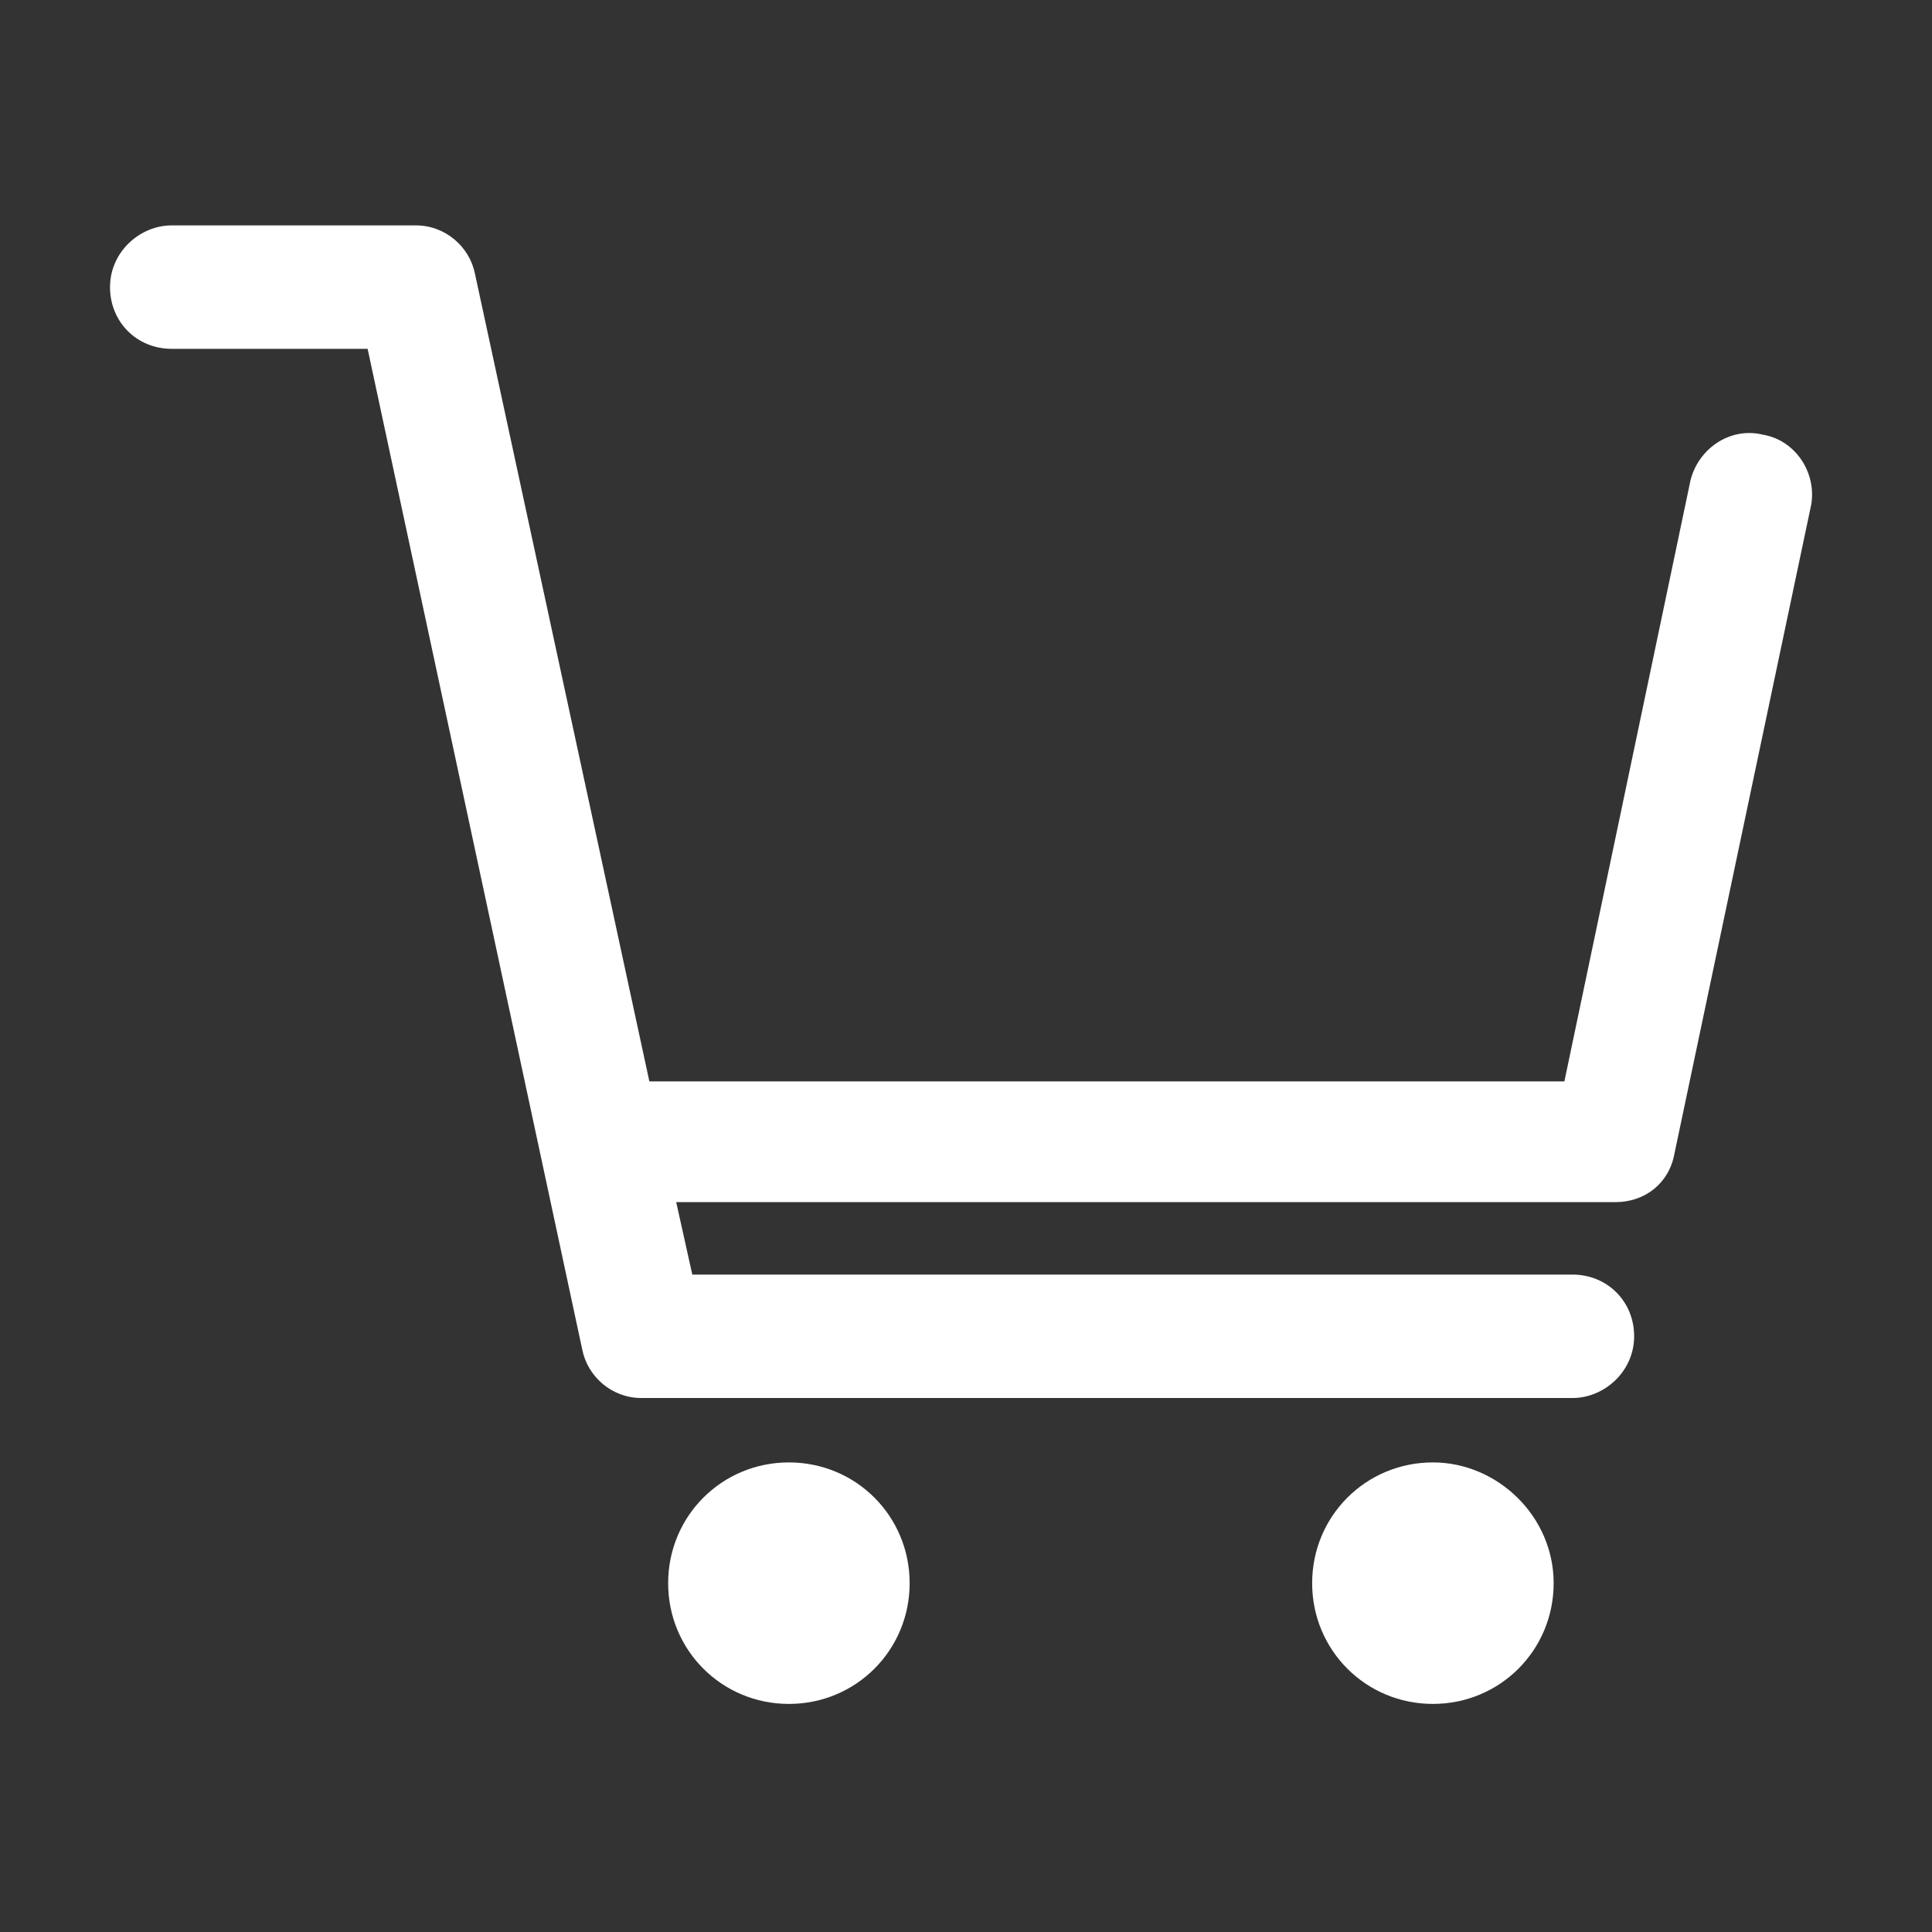
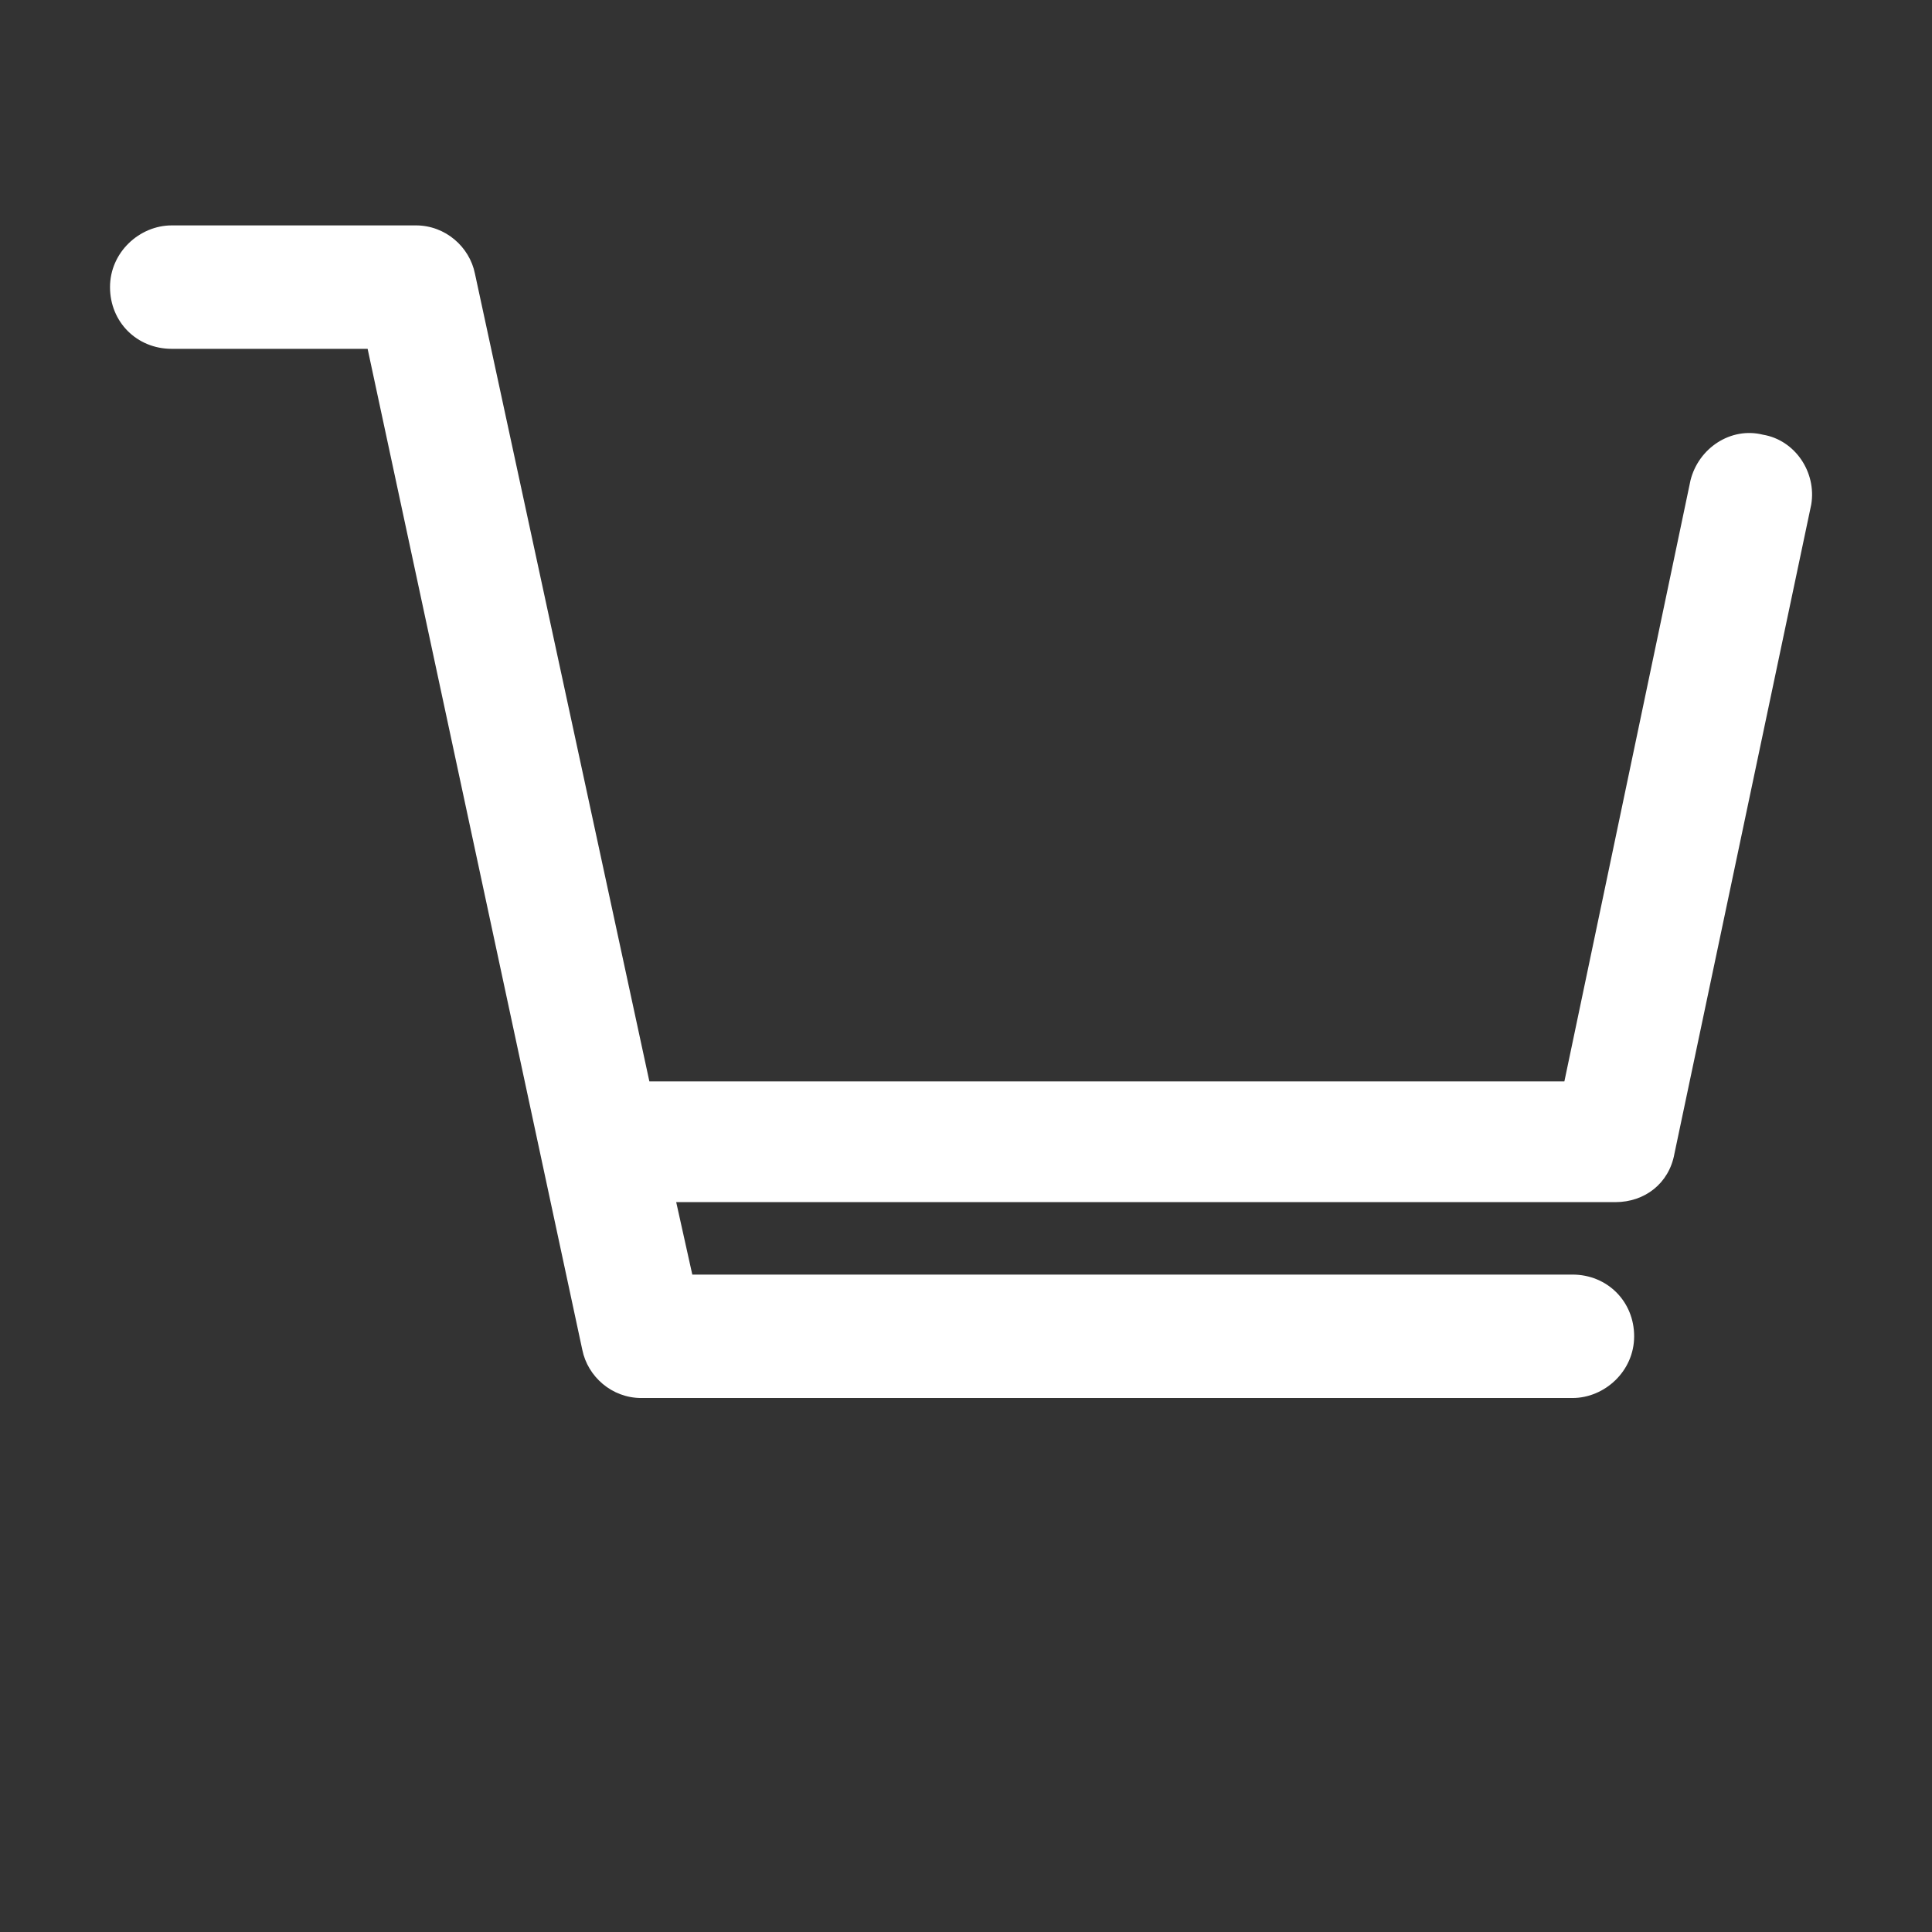
<svg xmlns="http://www.w3.org/2000/svg" version="1.1" id="Layer_1" x="0px" y="0px" viewBox="0 0 72 72" style="enable-background:new 0 0 72 72;" xml:space="preserve">
  <rect x="0" y="0" width="72" height="72" fill="#333333" stroke="none" />
  <style type="text/css">
        .st0{fill:#FFFFFF;}
    </style>
  <g>
-     <path class="st0" d="M33.9,59c0,2.5-2,4.5-4.5,4.5s-4.5-2-4.5-4.5s2-4.5,4.5-4.5S33.9,56.5,33.9,59L33.9,59z" />
-     <path class="st0" d="M57.9,59c0,2.5-2,4.5-4.5,4.5s-4.5-2-4.5-4.5s2-4.5,4.5-4.5C55.8,54.5,57.9,56.5,57.9,59L57.9,59z" />
    <path class="st0" d="M65.7,16.2c-1.2-0.3-2.4,0.5-2.7,1.7l-4.7,22.4H24.2l-6.5-30.1c-0.2-1-1.1-1.8-2.2-1.8H6.4c-1.2,0-2.3,1-2.3,2.3s1,2.3,2.3,2.3h7.3l8,37.3c0.2,1,1.1,1.8,2.2,1.8h34.7c1.2,0,2.3-1,2.3-2.3s-1-2.3-2.3-2.3H25.8l-0.6-2.7h35c1.1,0,2-0.7,2.2-1.8l5.1-24.2C67.7,17.6,66.9,16.4,65.7,16.2z" />
  </g>
</svg>